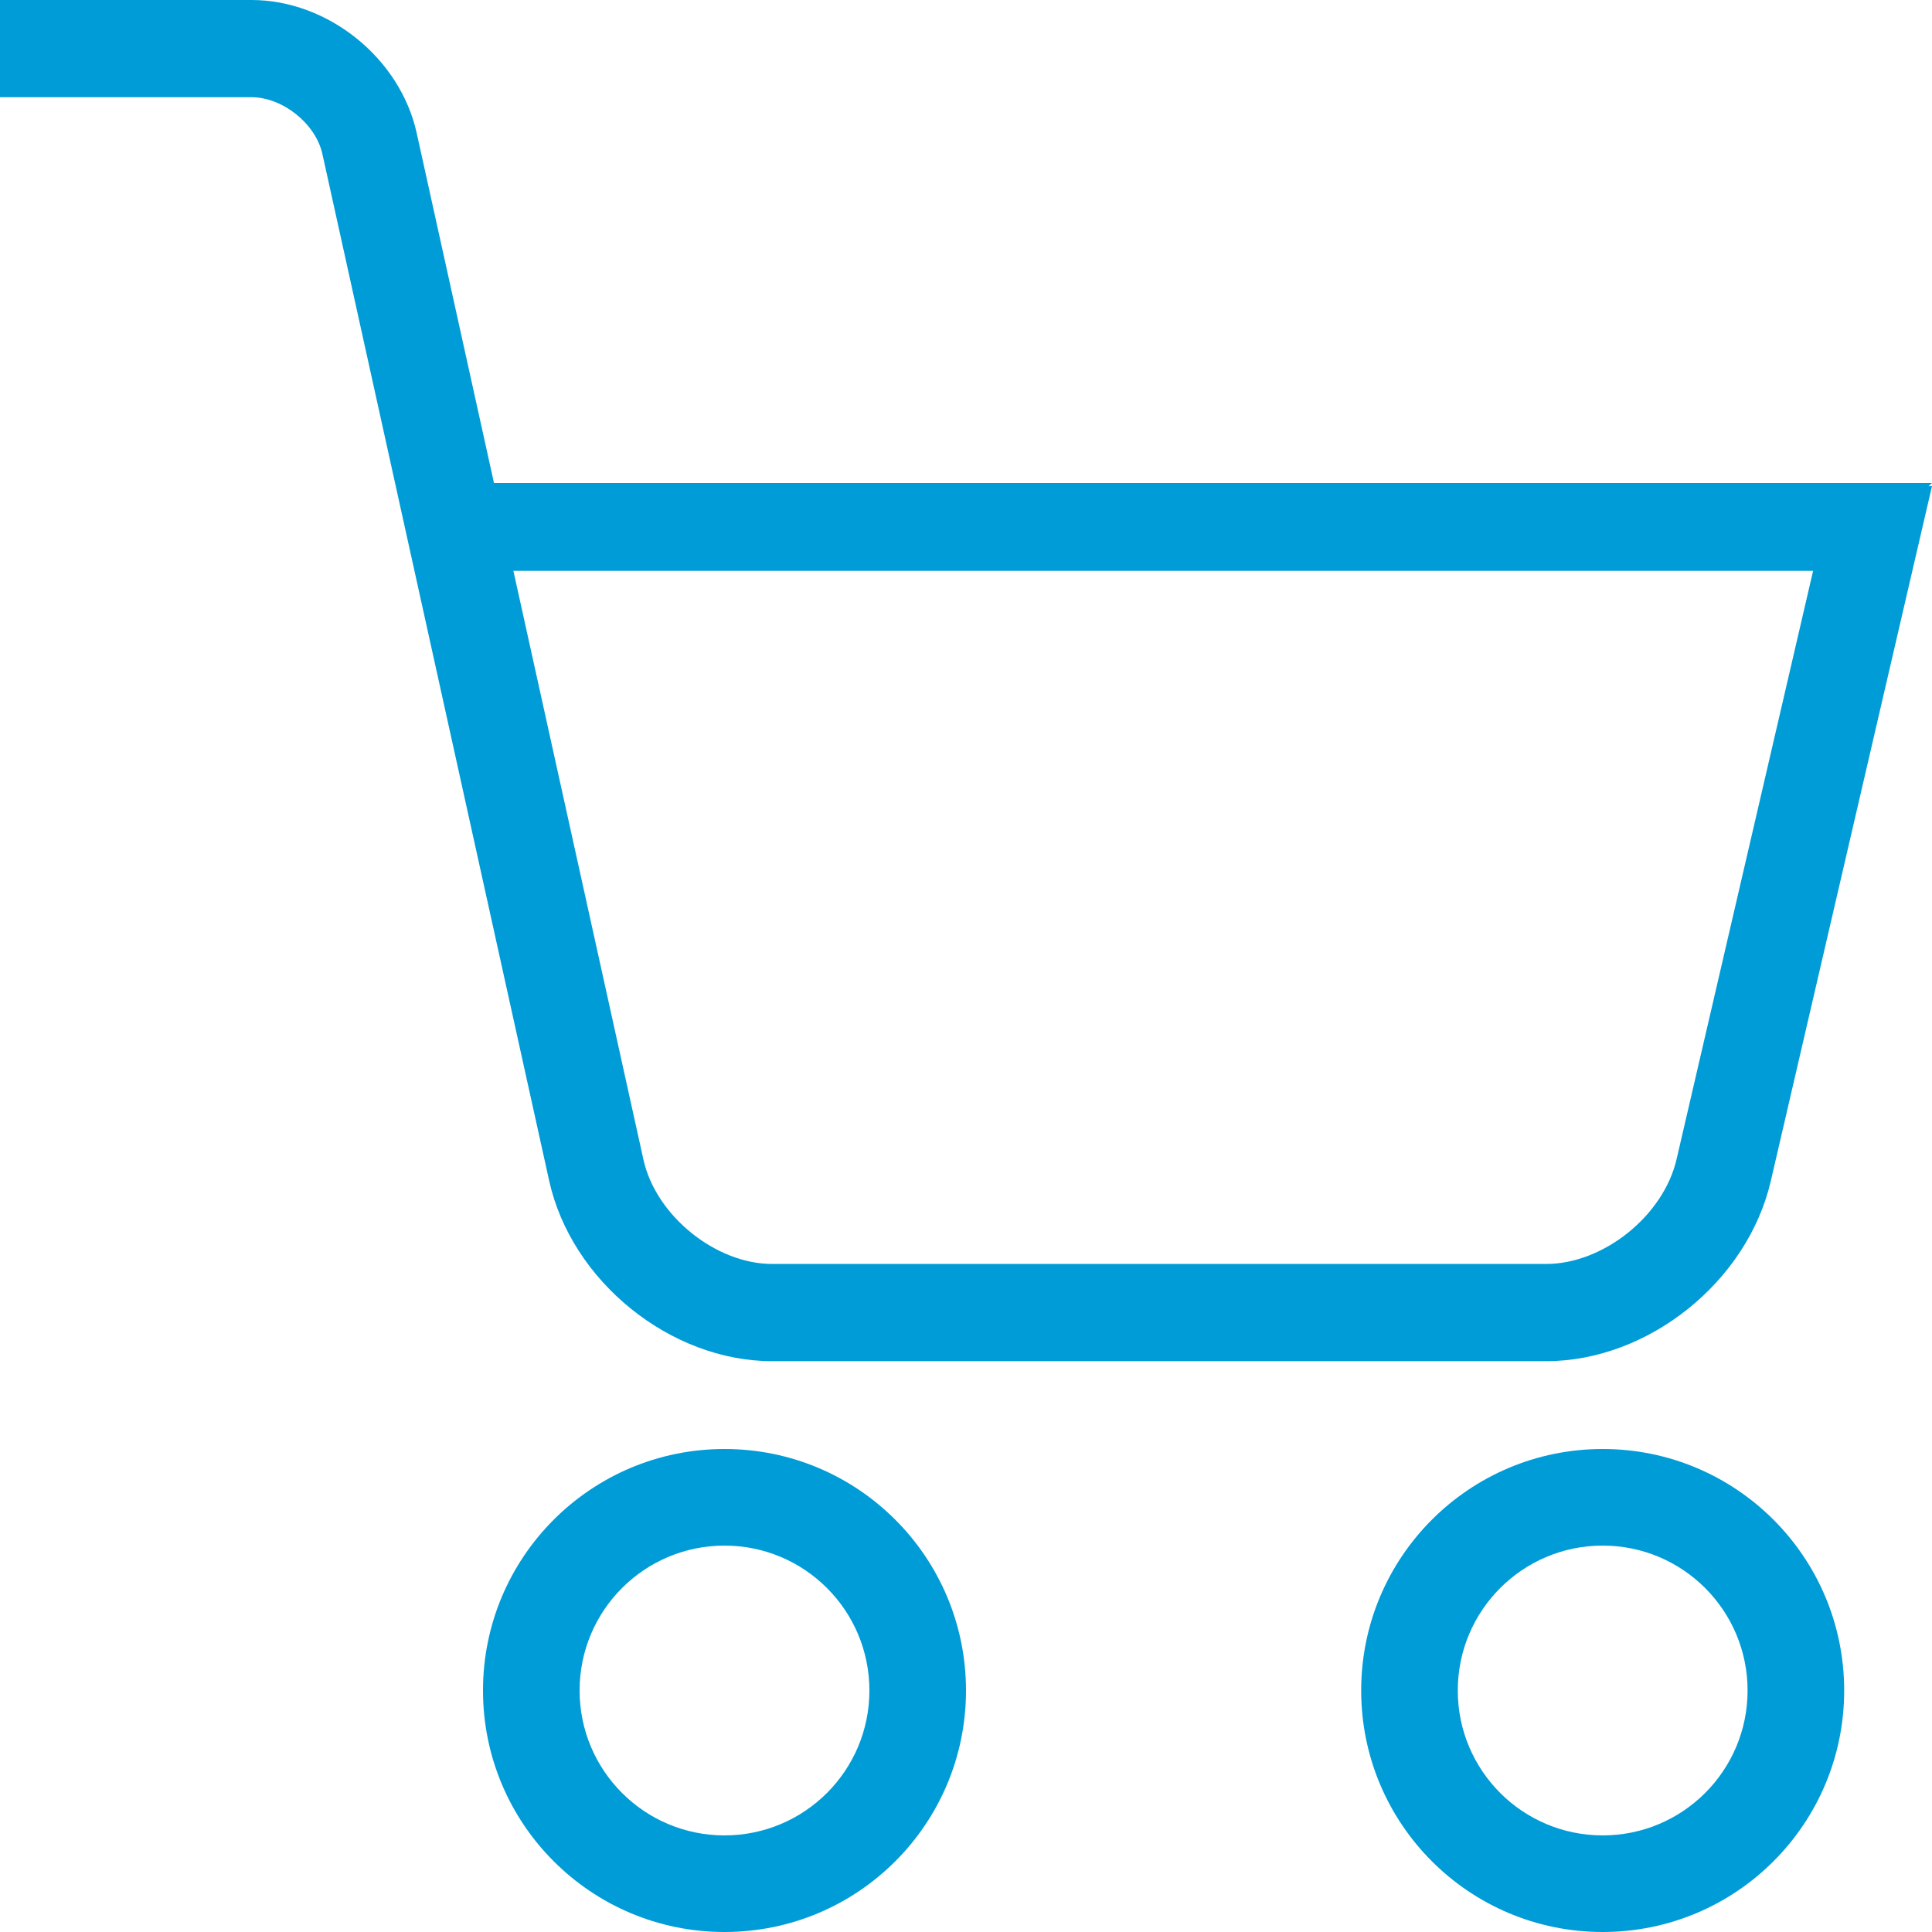
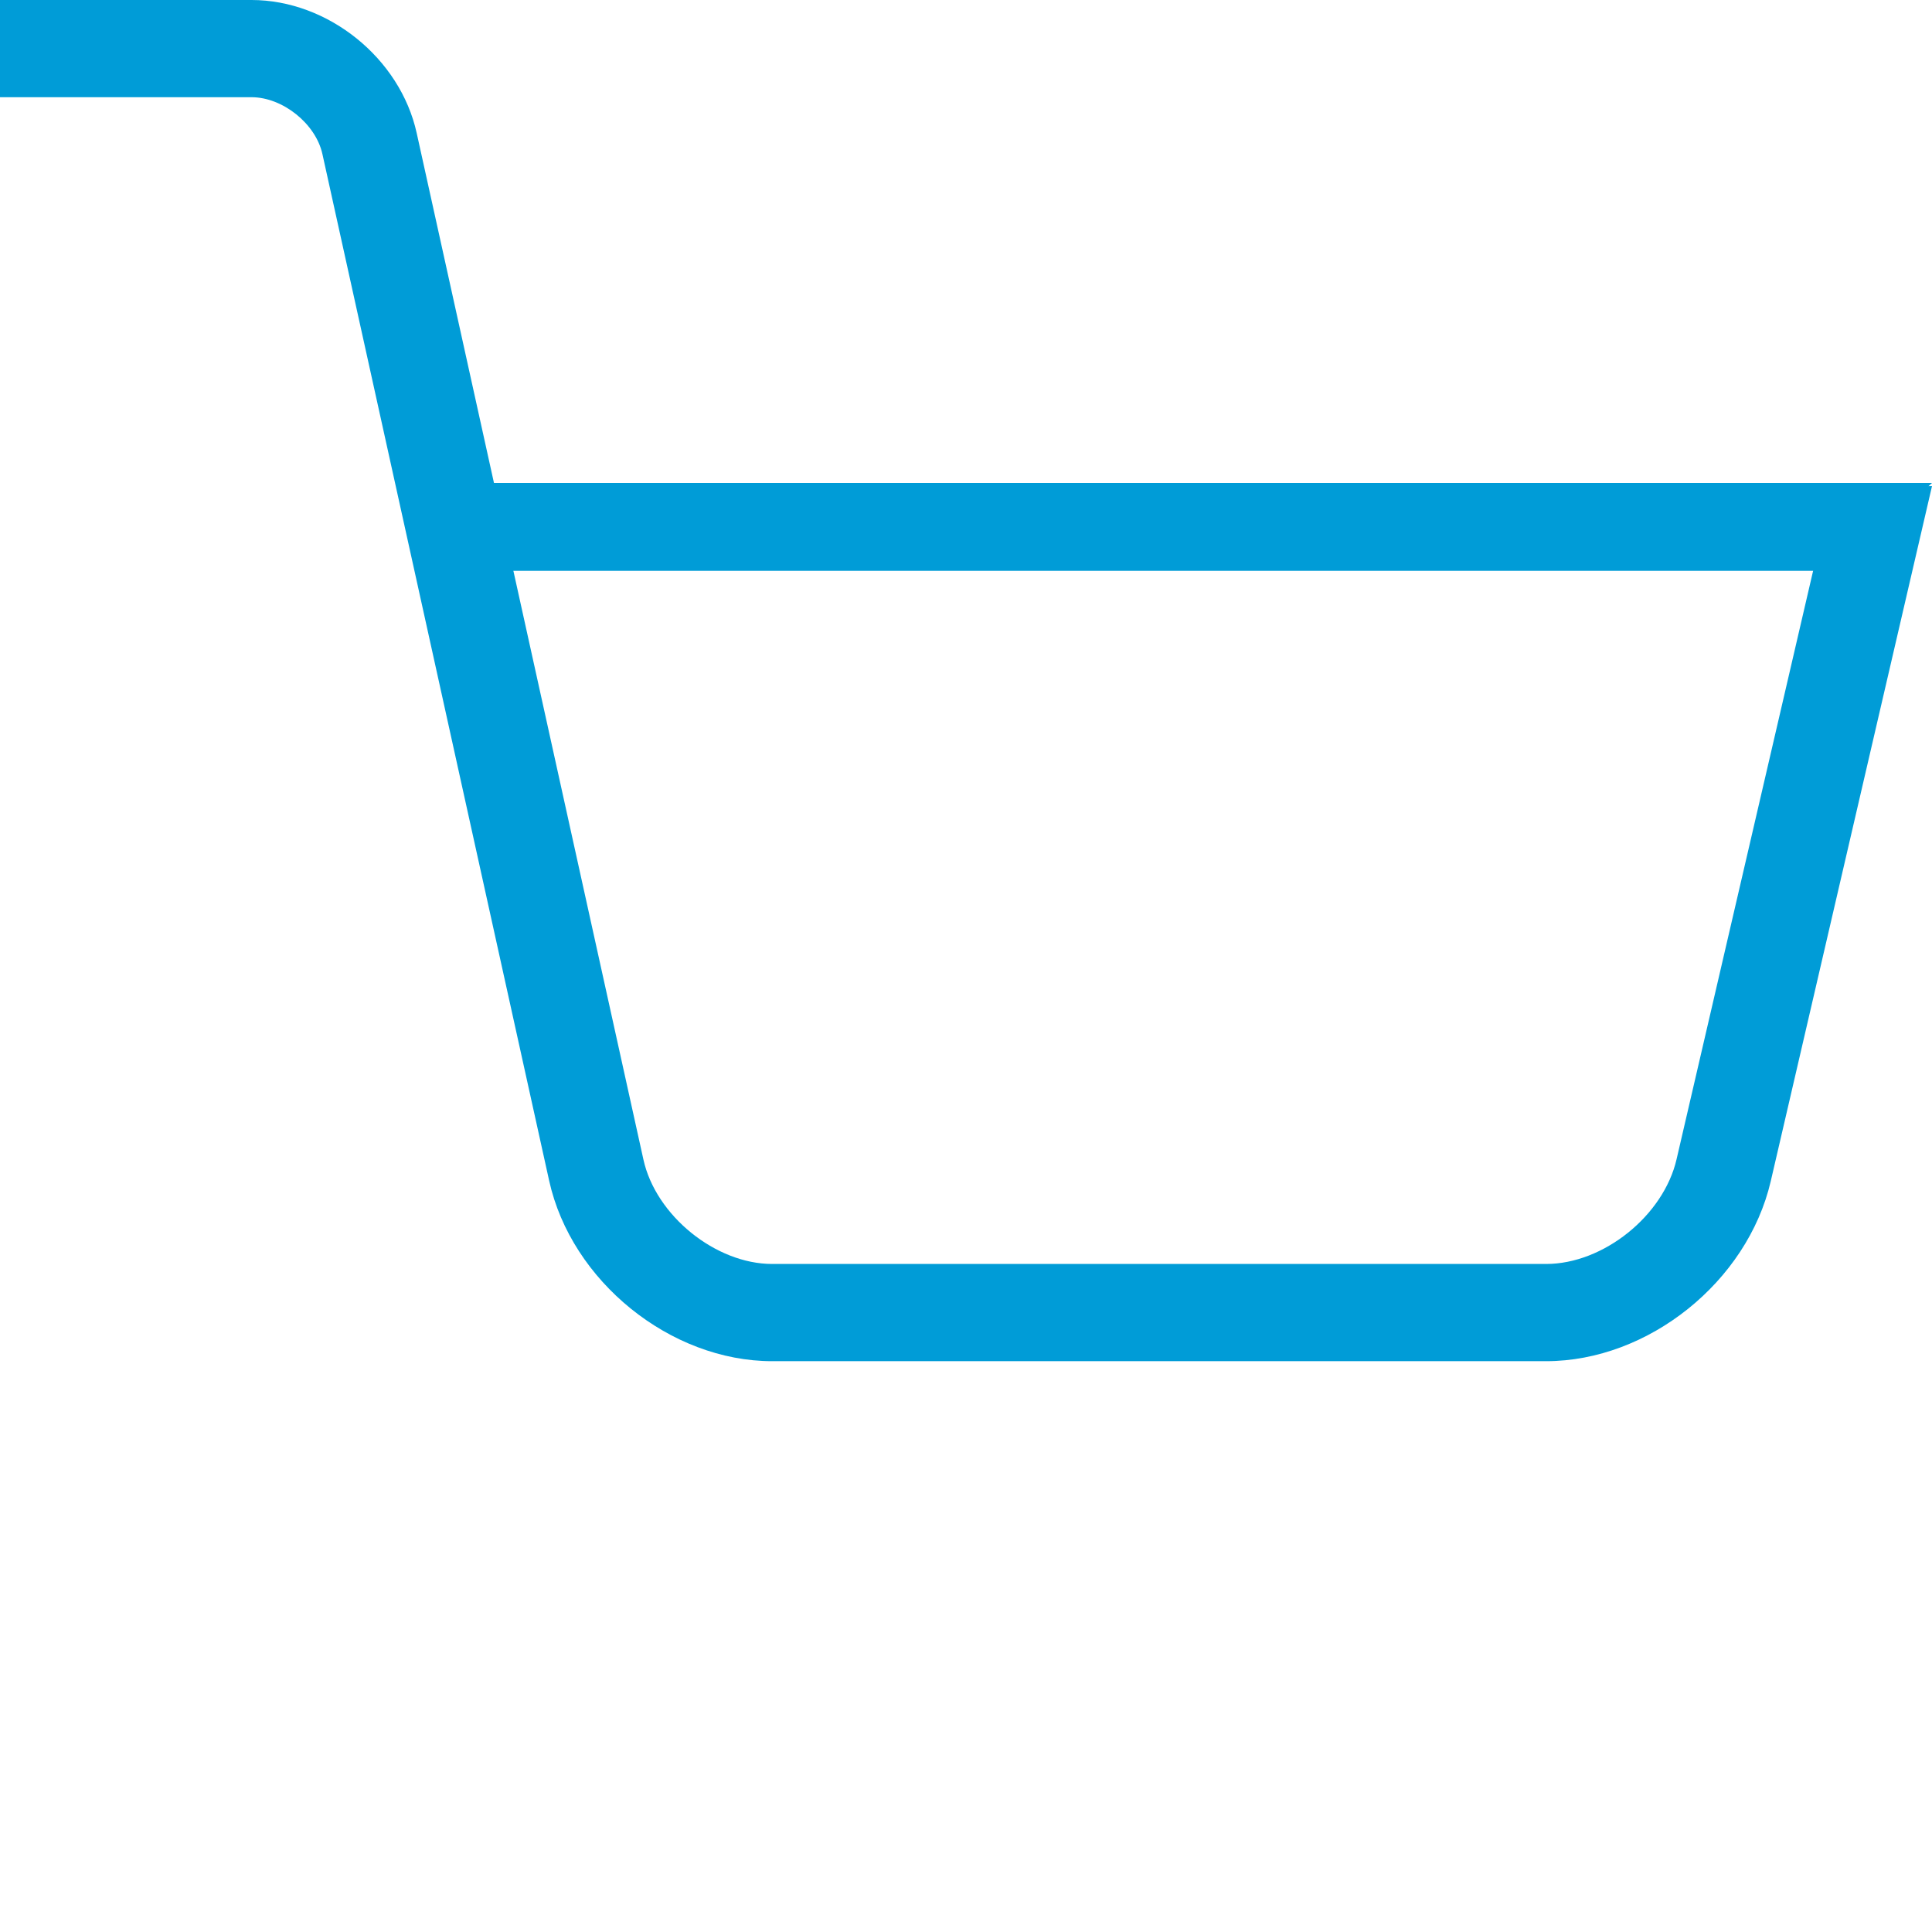
<svg xmlns="http://www.w3.org/2000/svg" width="44" height="44" viewBox="0 0 44 44">
  <g fill="#009CD7" fill-rule="evenodd">
    <path d="M40.327,26.904 C39.794,29.19 37.539,31 35.211,31 L17.586,31 C15.268,31 13.011,29.179 12.506,26.887 L7.343,3.51 C7.192,2.818 6.438,2.214 5.729,2.214 L0,2.214 L0,0 L5.729,0 C7.466,0 9.113,1.32 9.49,3.031 L14.653,26.406 C14.933,27.684 16.299,28.786 17.586,28.786 L35.211,28.786 C36.517,28.786 37.886,27.687 38.183,26.4 L41.74,11.071 L44,11.071 L40.327,26.904 Z" />
    <polygon points="11 11 44 11 41.8 13 11 13" />
-     <path d="M16.5 44C19.539 44 22 41.539 22 38.5 22 35.461 19.539 33 16.5 33 13.461 33 11 35.461 11 38.5 11 41.539 13.461 44 16.5 44zM16.5 41.8C18.323 41.8 19.8 40.323 19.8 38.5 19.8 36.677 18.323 35.2 16.5 35.2 14.677 35.2 13.2 36.677 13.2 38.5 13.2 40.323 14.677 41.8 16.5 41.8zM36.5 44C39.539 44 42 41.539 42 38.5 42 35.461 39.539 33 36.5 33 33.461 33 31 35.461 31 38.5 31 41.539 33.461 44 36.5 44zM36.5 41.8C38.323 41.8 39.8 40.323 39.8 38.5 39.8 36.677 38.323 35.2 36.5 35.2 34.677 35.2 33.2 36.677 33.2 38.5 33.2 40.323 34.677 41.8 36.5 41.8z" />
  </g>
</svg>